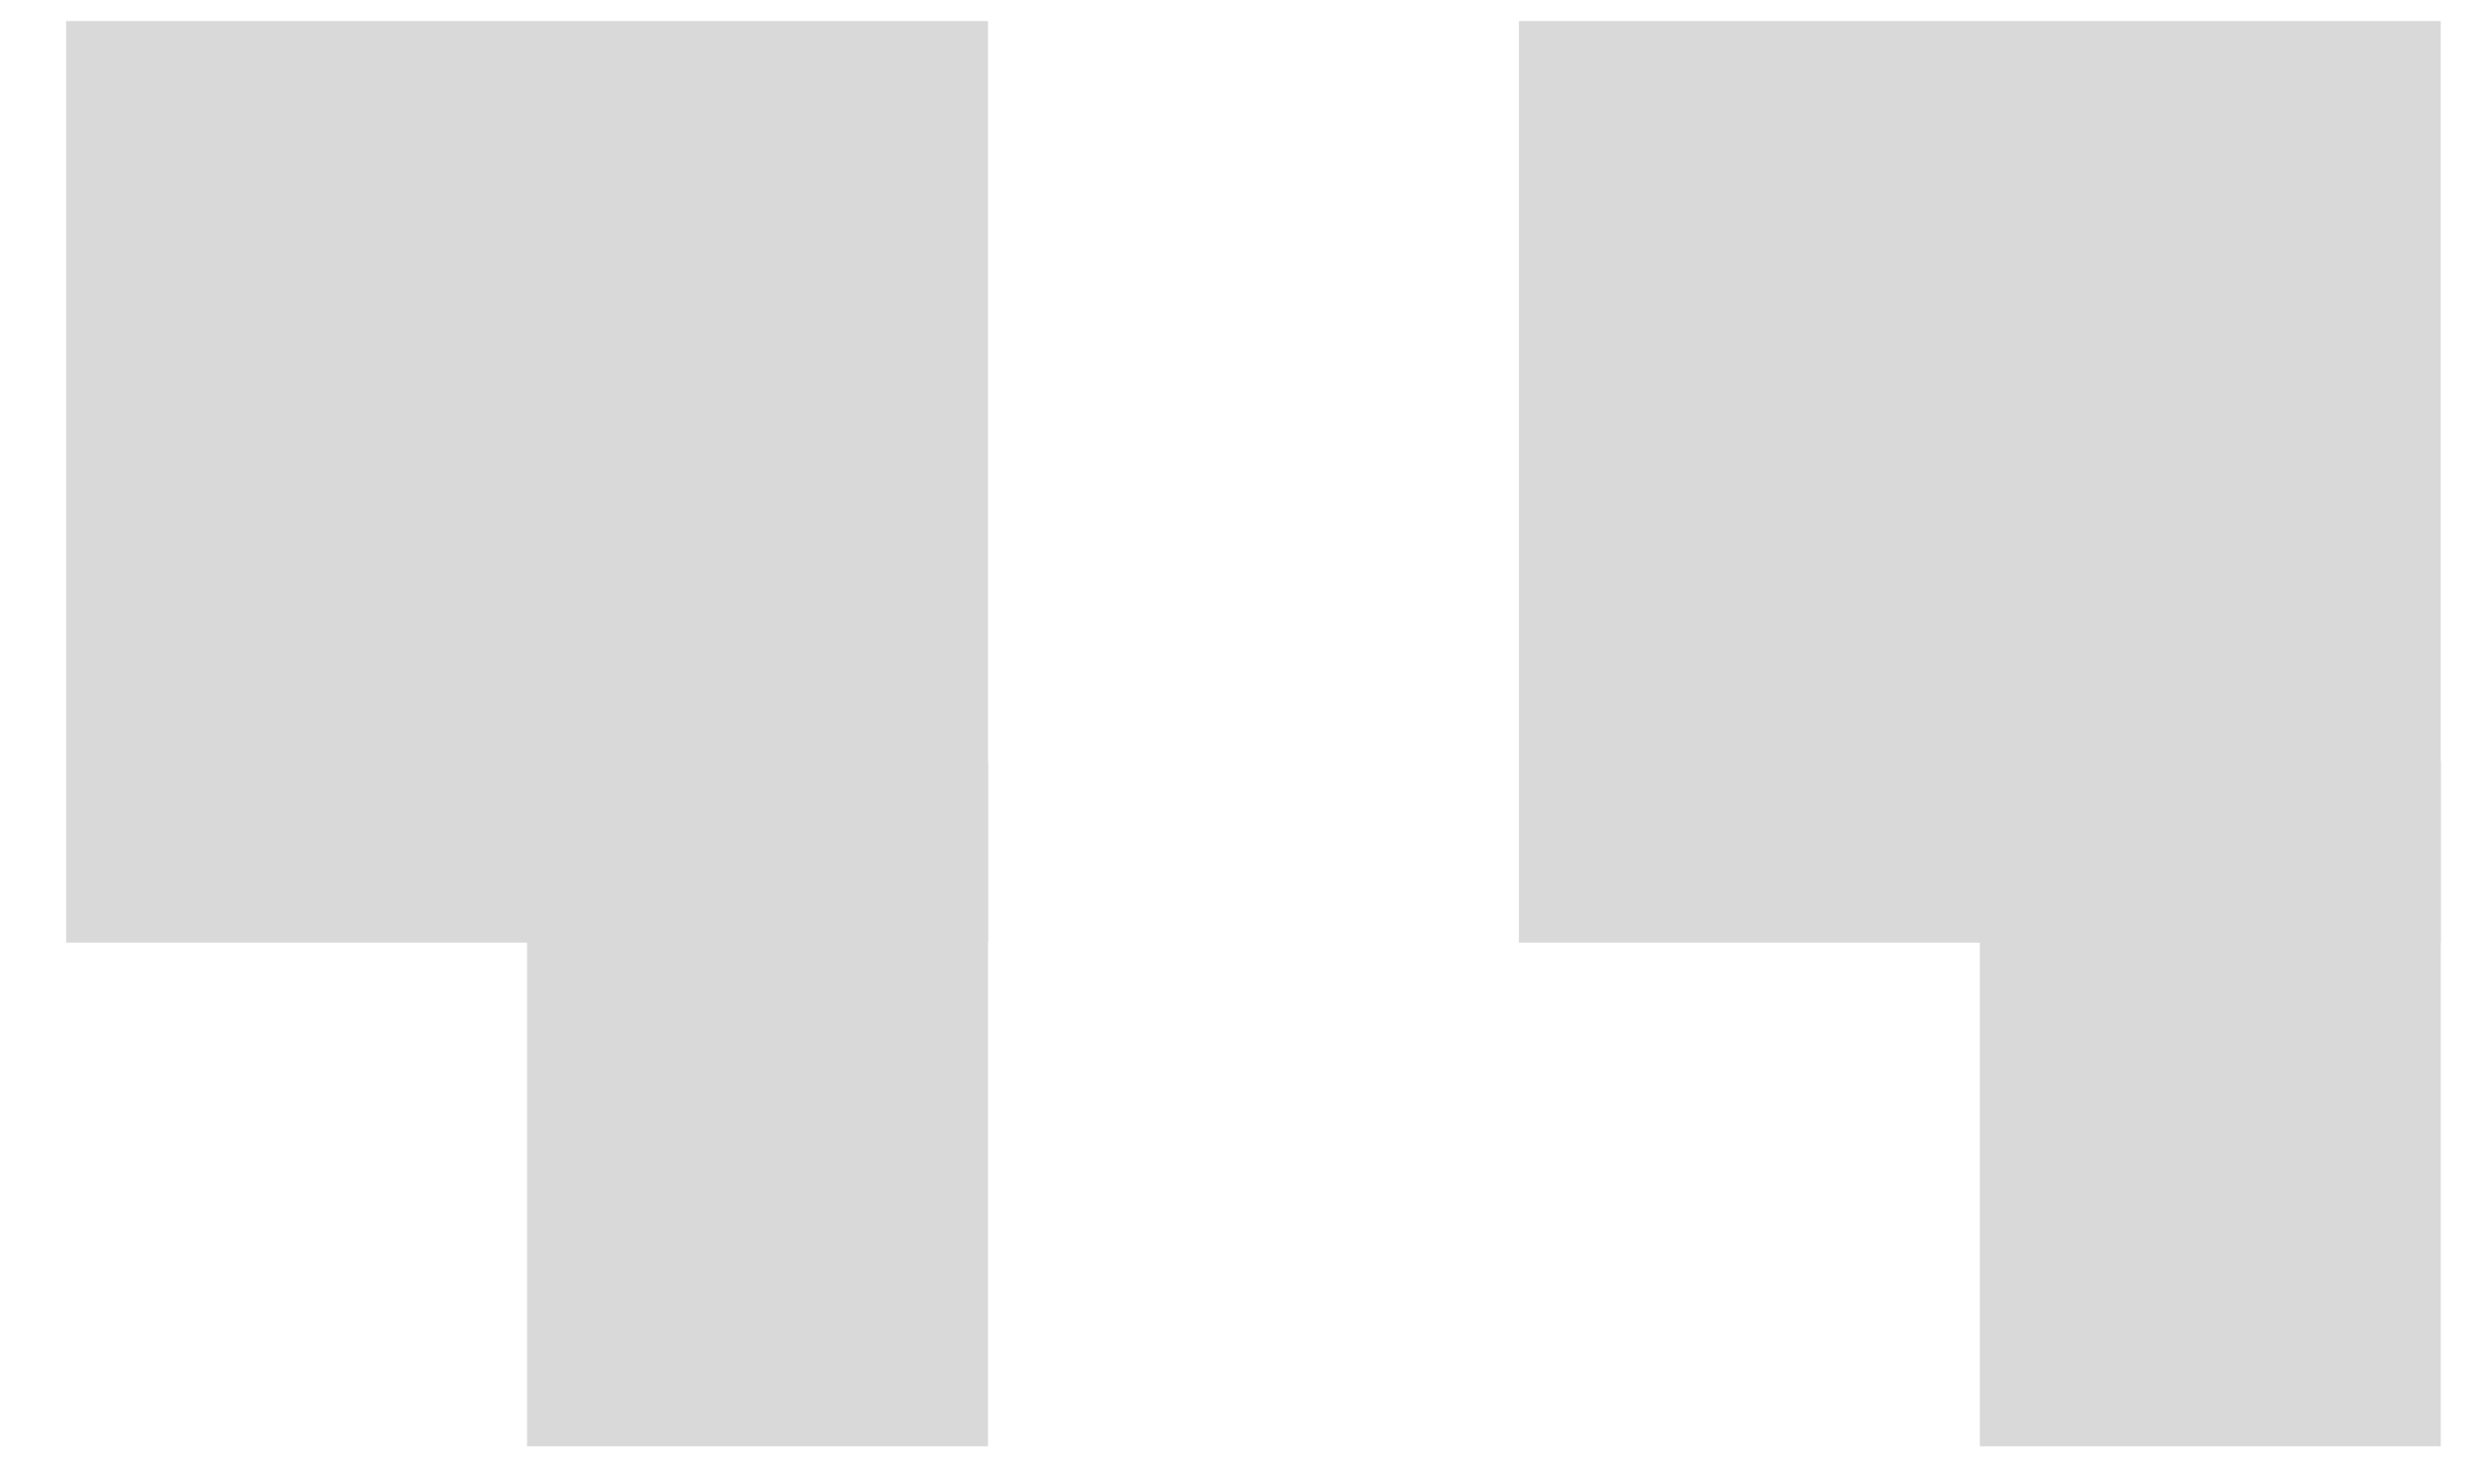
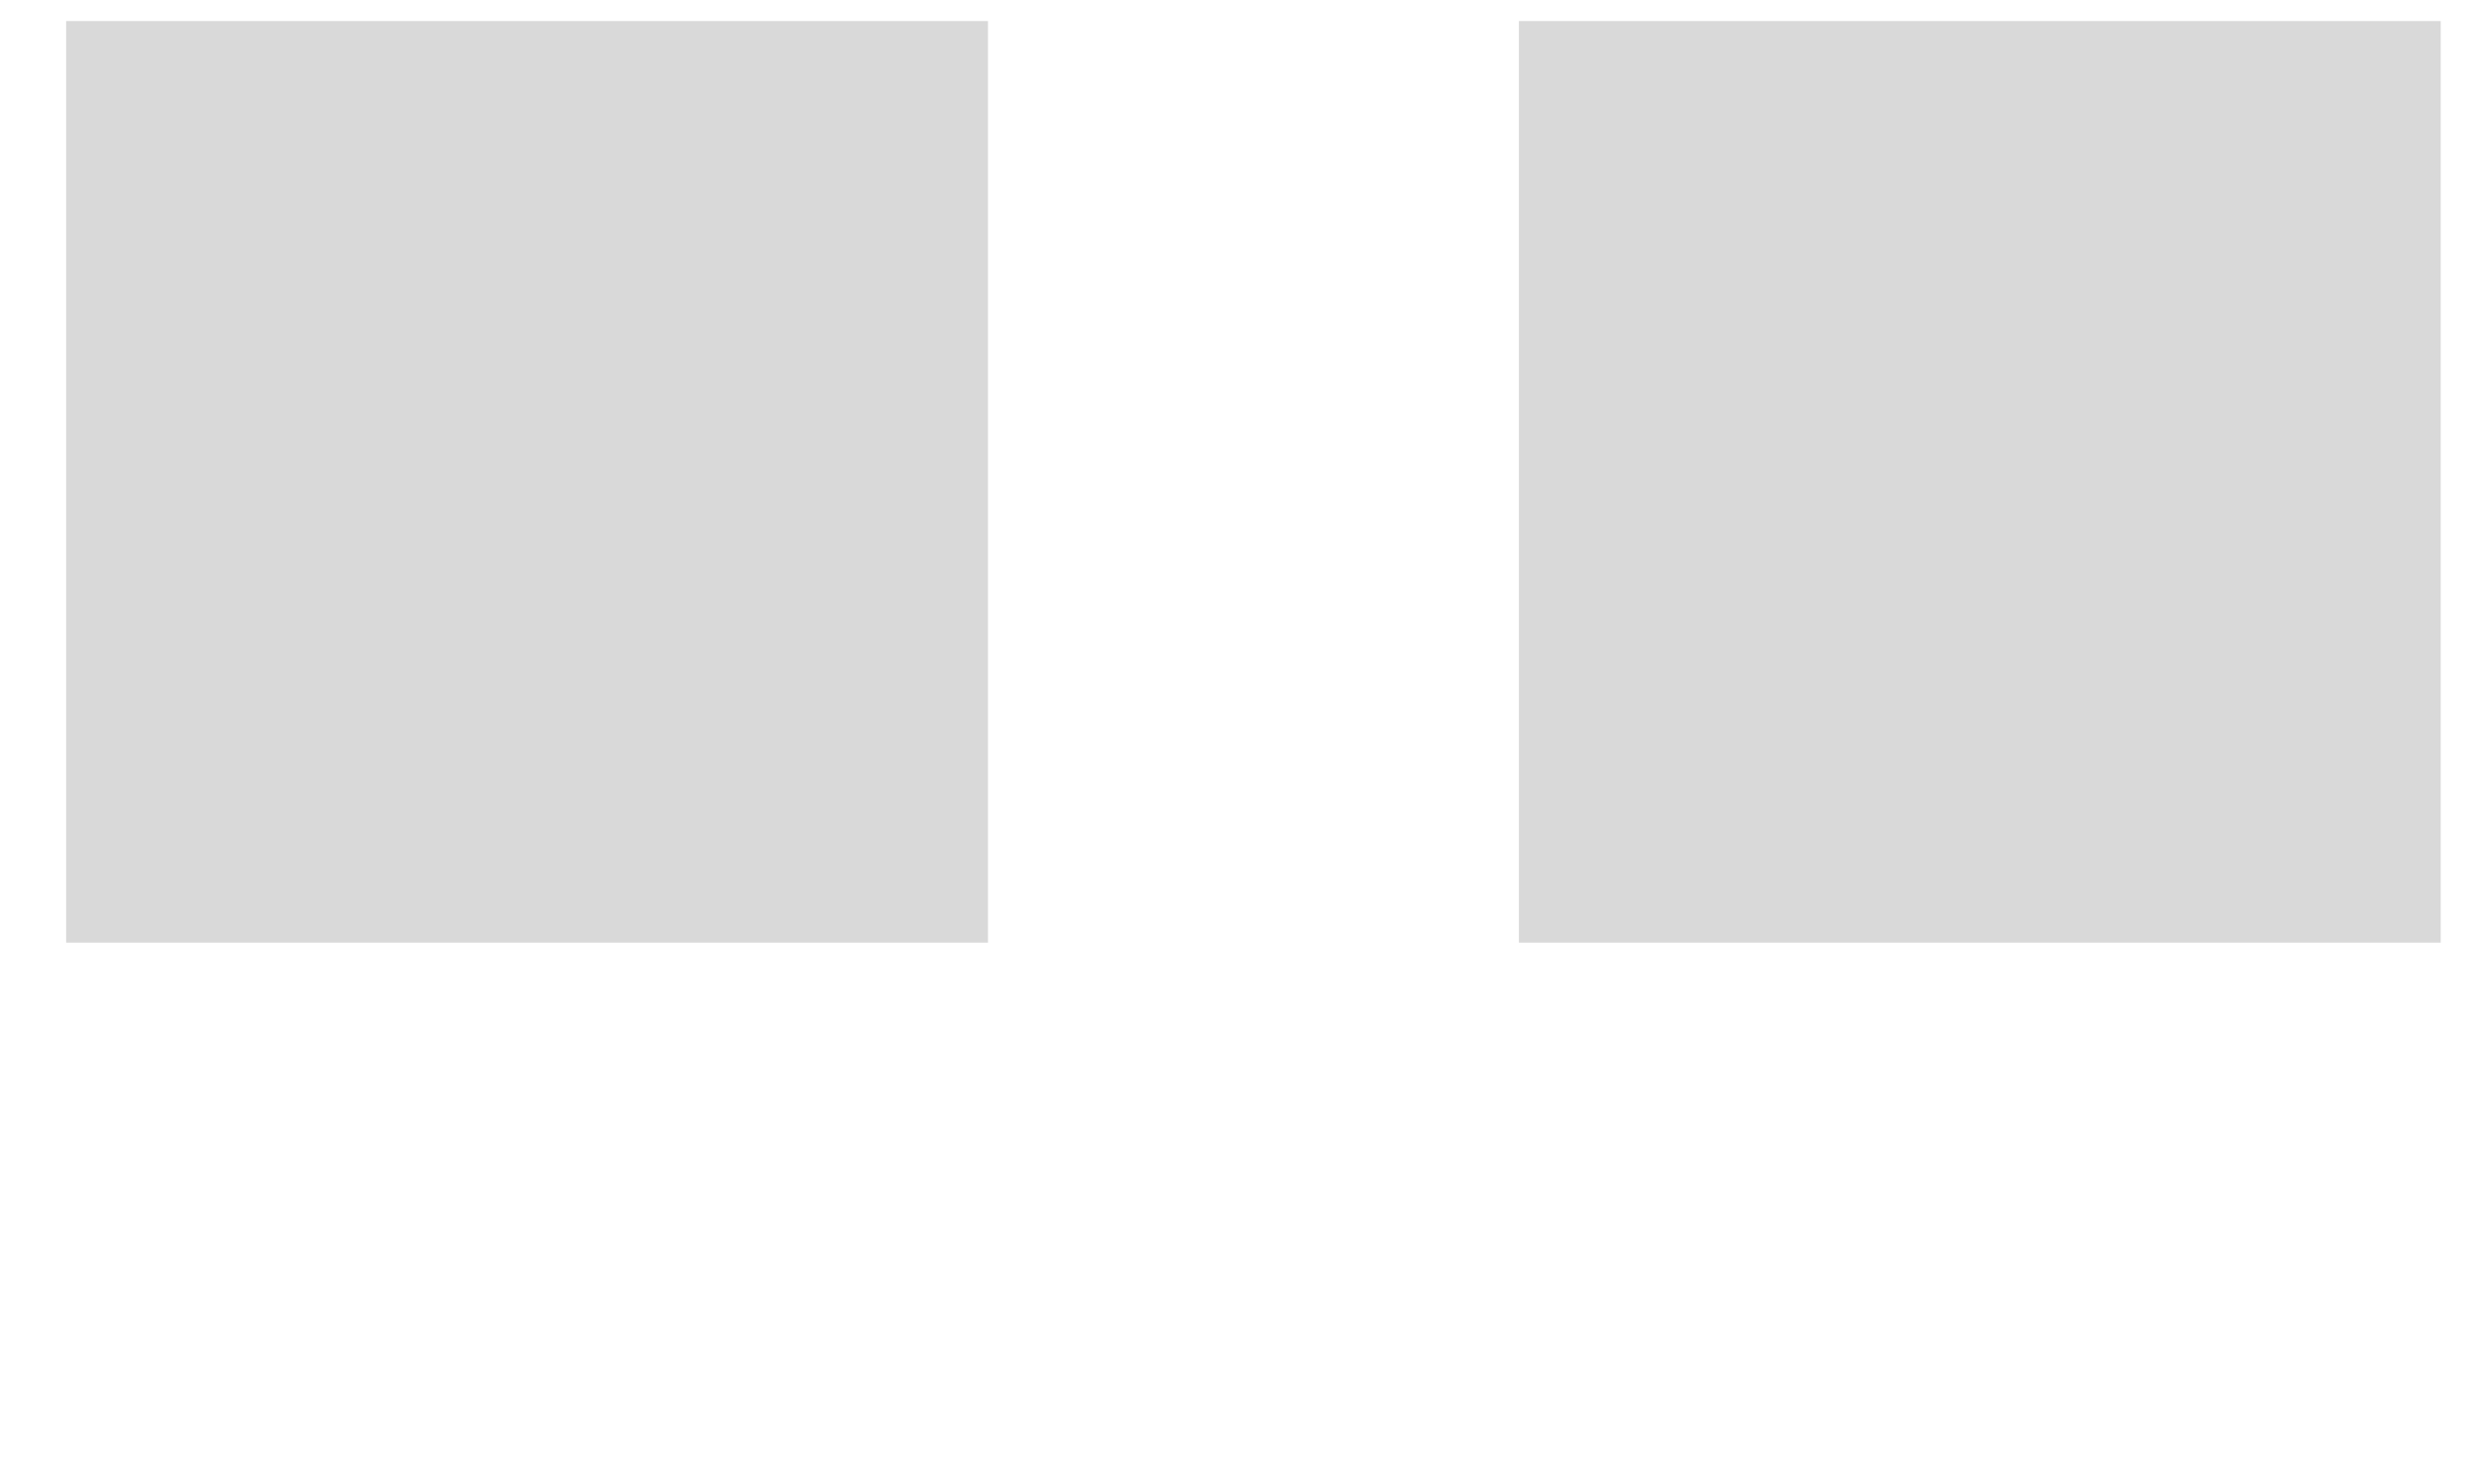
<svg xmlns="http://www.w3.org/2000/svg" width="35" height="21" viewBox="0 0 35 21" fill="none">
  <rect x="0.936" y="0.298" width="13.041" height="13.041" fill="#D9D9D9" />
-   <rect x="7.456" y="10.771" width="6.521" height="9.695" fill="#D9D9D9" />
  <rect x="21.488" y="0.298" width="13.041" height="13.041" fill="#D9D9D9" />
-   <rect x="28.009" y="10.771" width="6.521" height="9.695" fill="#D9D9D9" />
</svg>